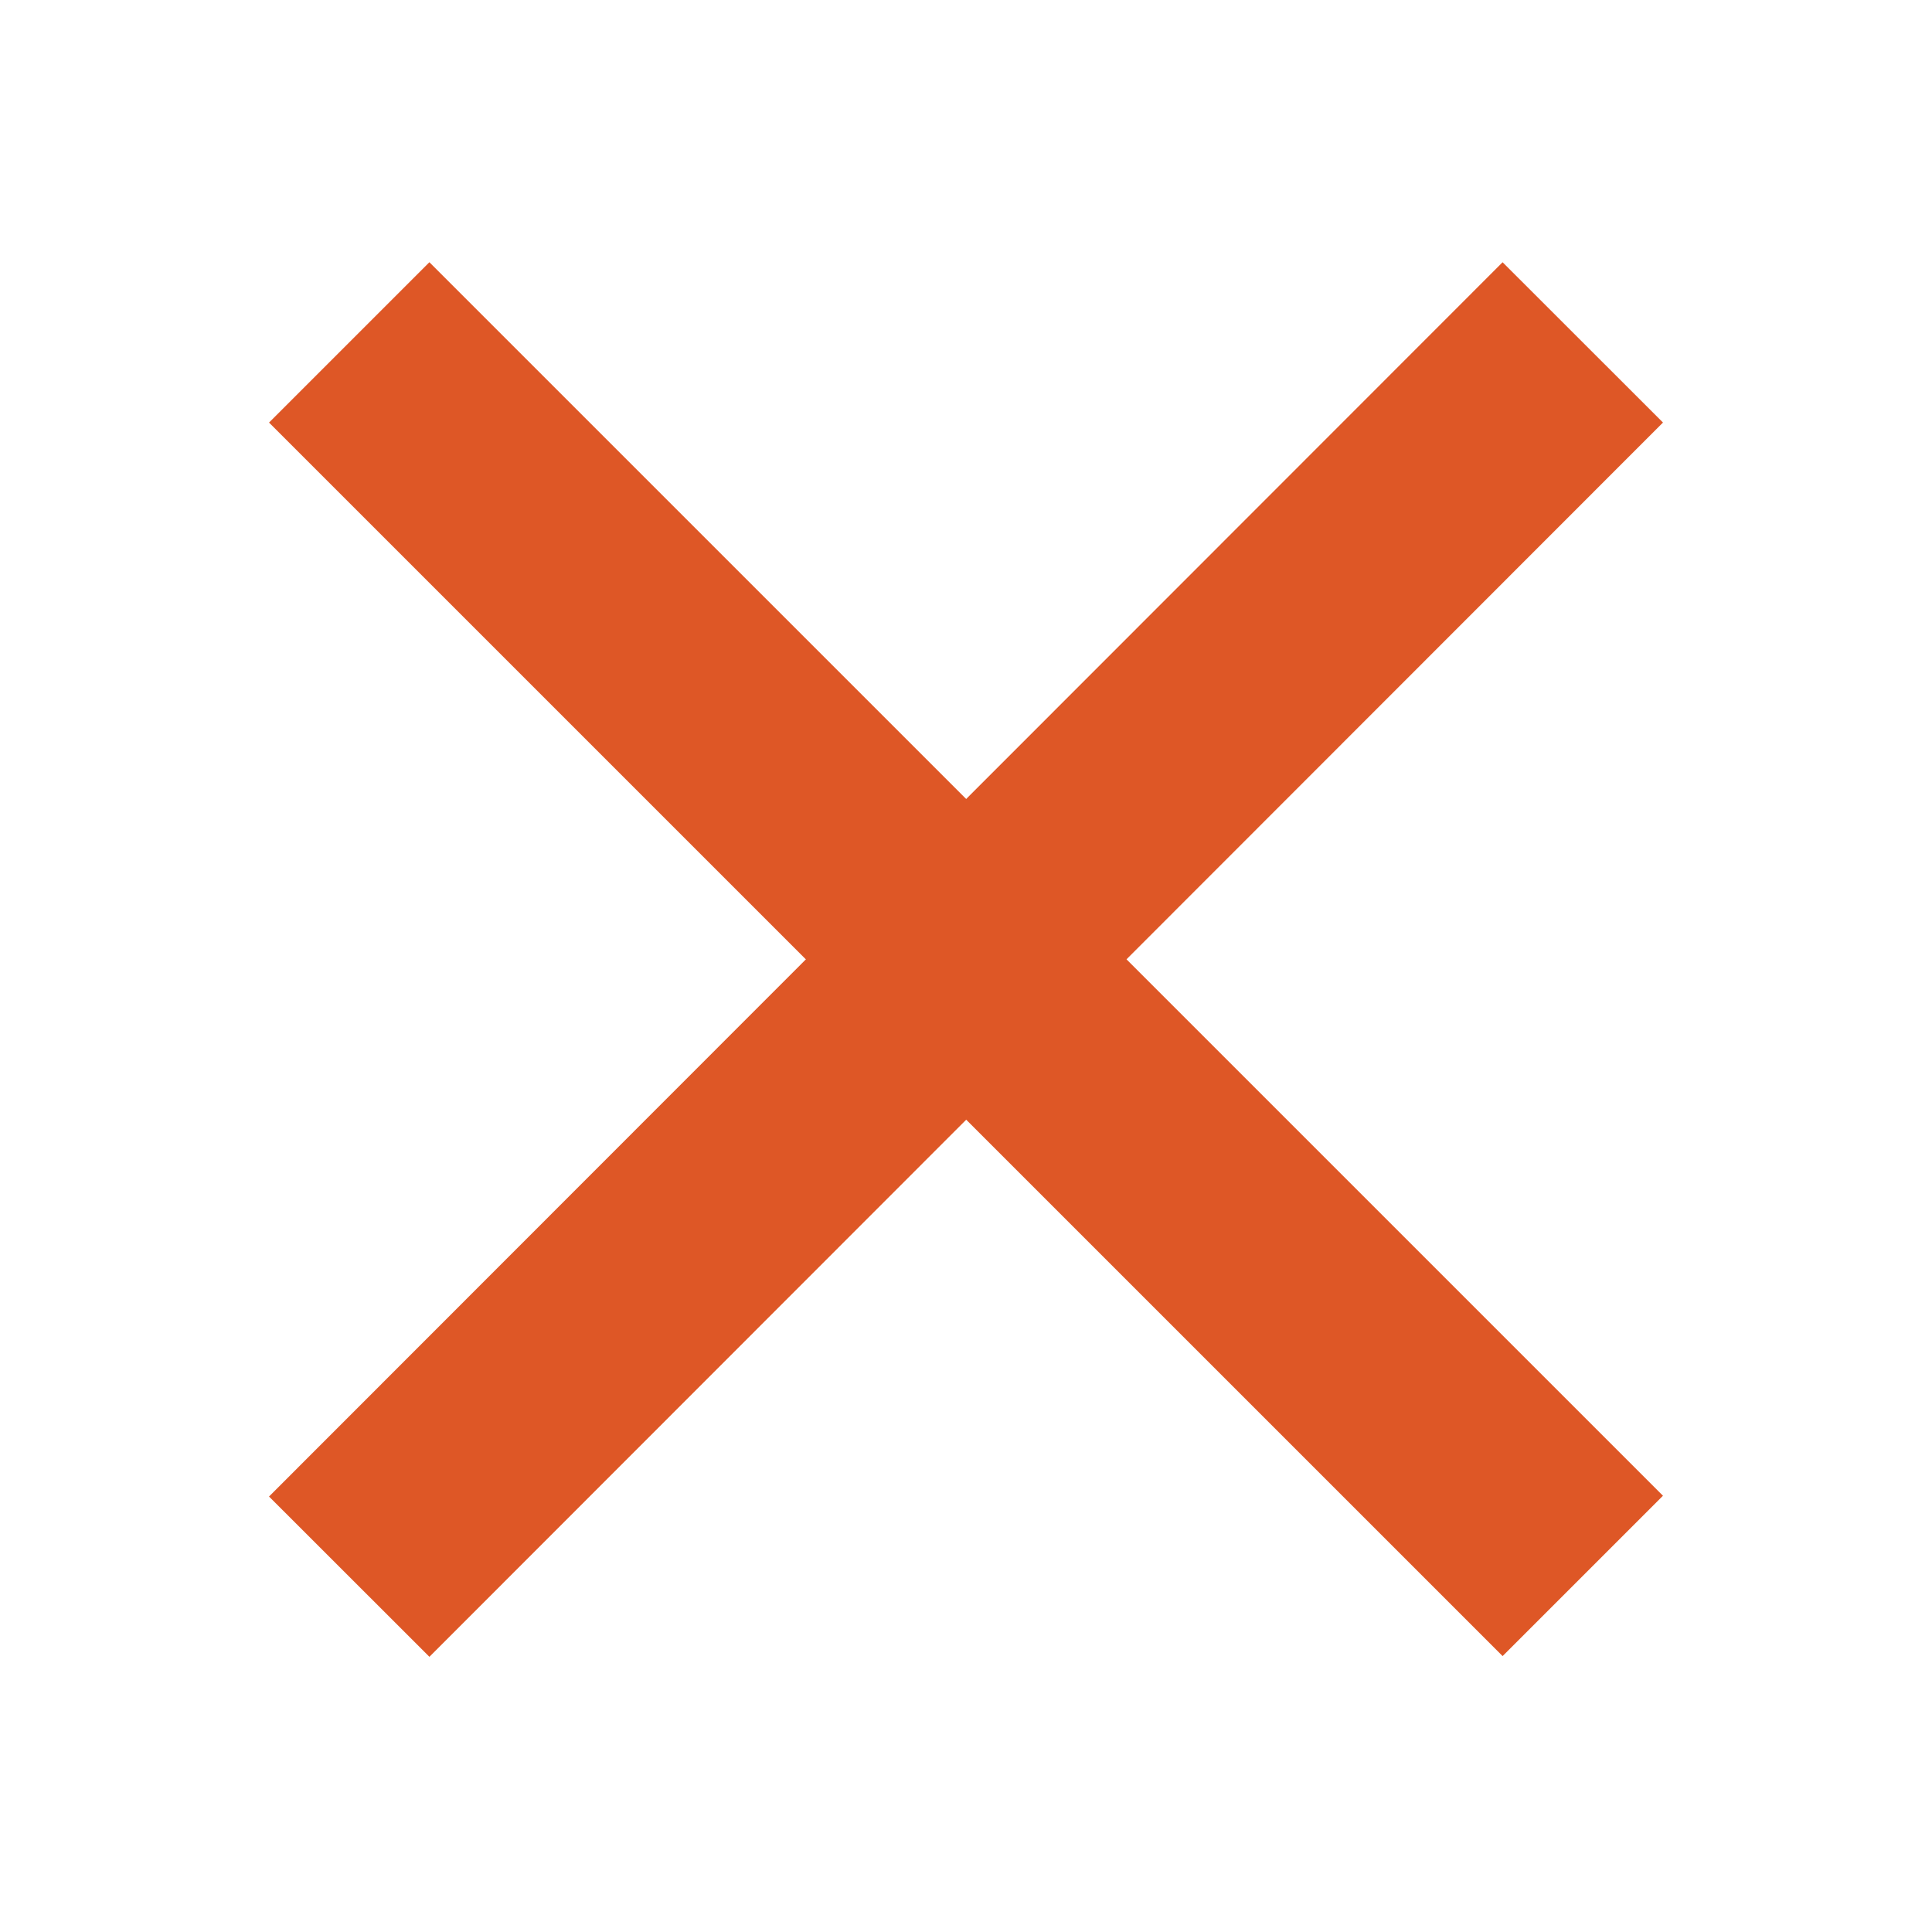
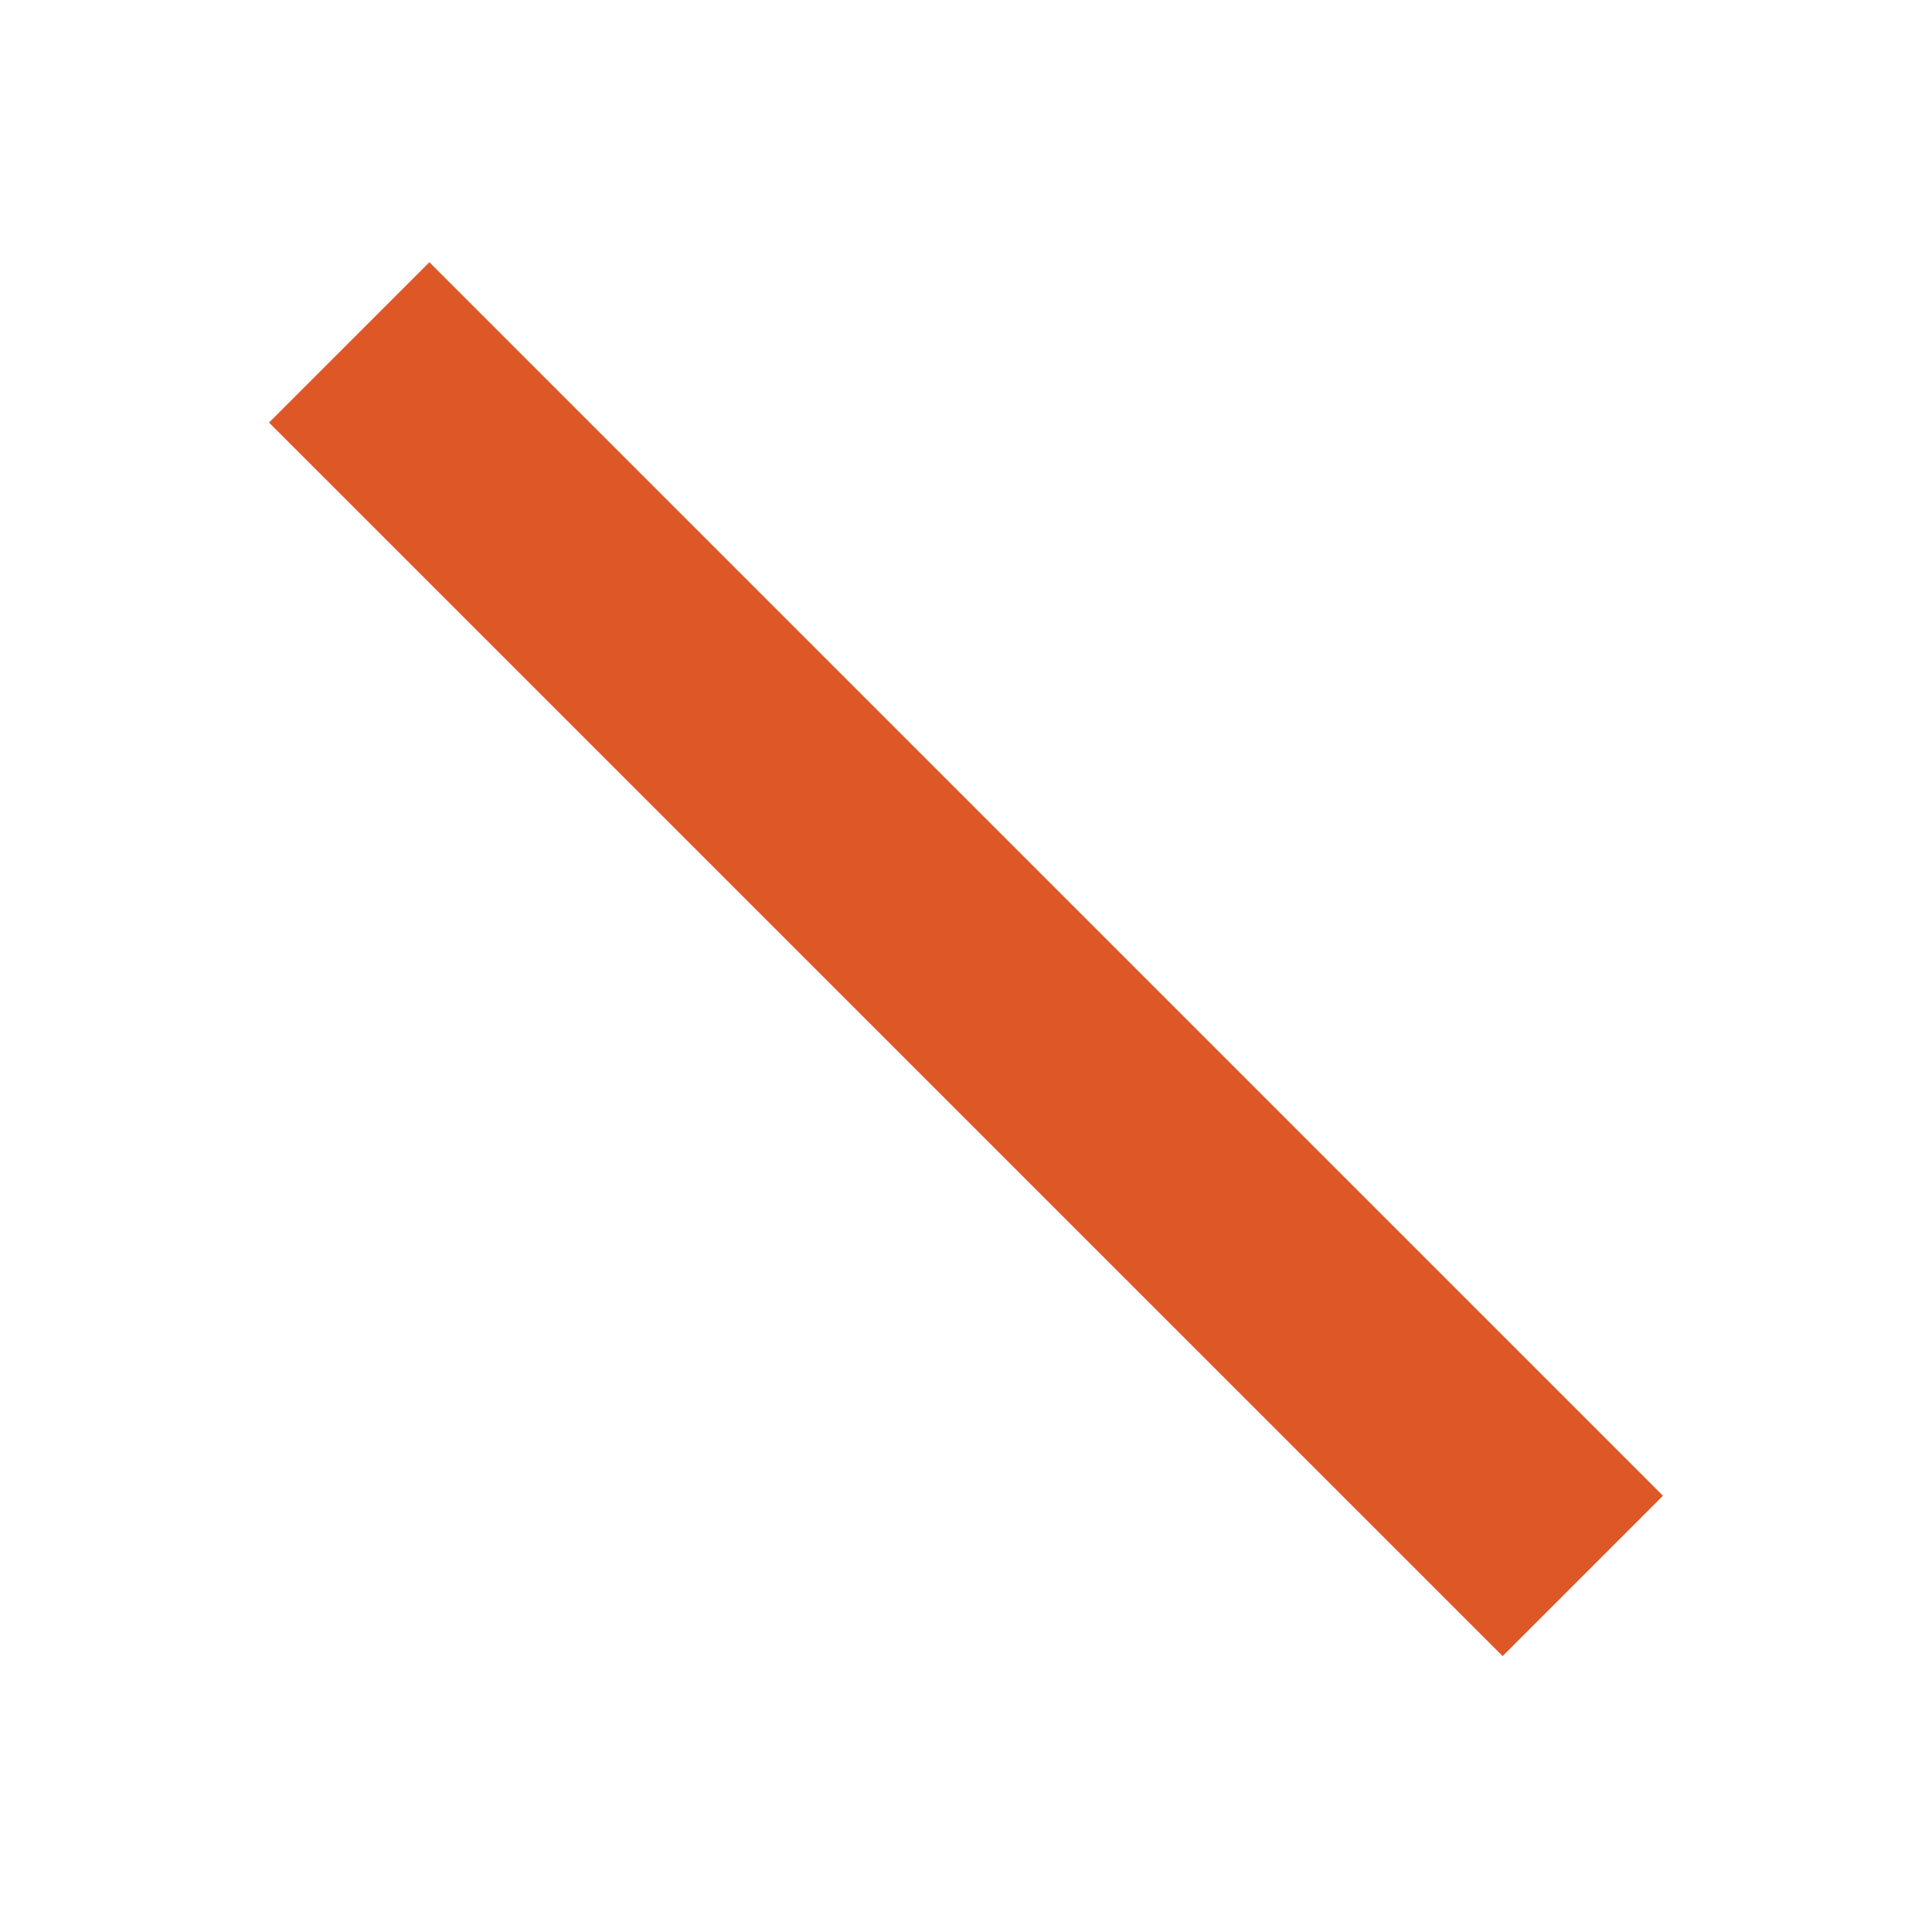
<svg xmlns="http://www.w3.org/2000/svg" id="fe6236d9-ce5a-4653-a6d2-d0b77a113d34" data-name="Layer 1" viewBox="0 0 25.56 25.38">
  <title>xmark</title>
  <g id="ae1737c4-e2e8-45a7-80f8-ed9f4b4ceb32" data-name="Group 349">
    <path id="fd49c2a7-76db-4316-8f90-97df9ef3fc54" data-name="Path 173" d="M4.62,4.53,20.94,20.85" style="fill:none;stroke:#de5726;stroke-width:3px" />
-     <path id="a0b4c483-d0c6-48d1-af3d-09dec05674a1" data-name="Path 174" d="M20.94,4.53,4.62,20.86" style="fill:none;stroke:#de5726;stroke-width:3px" />
  </g>
</svg>